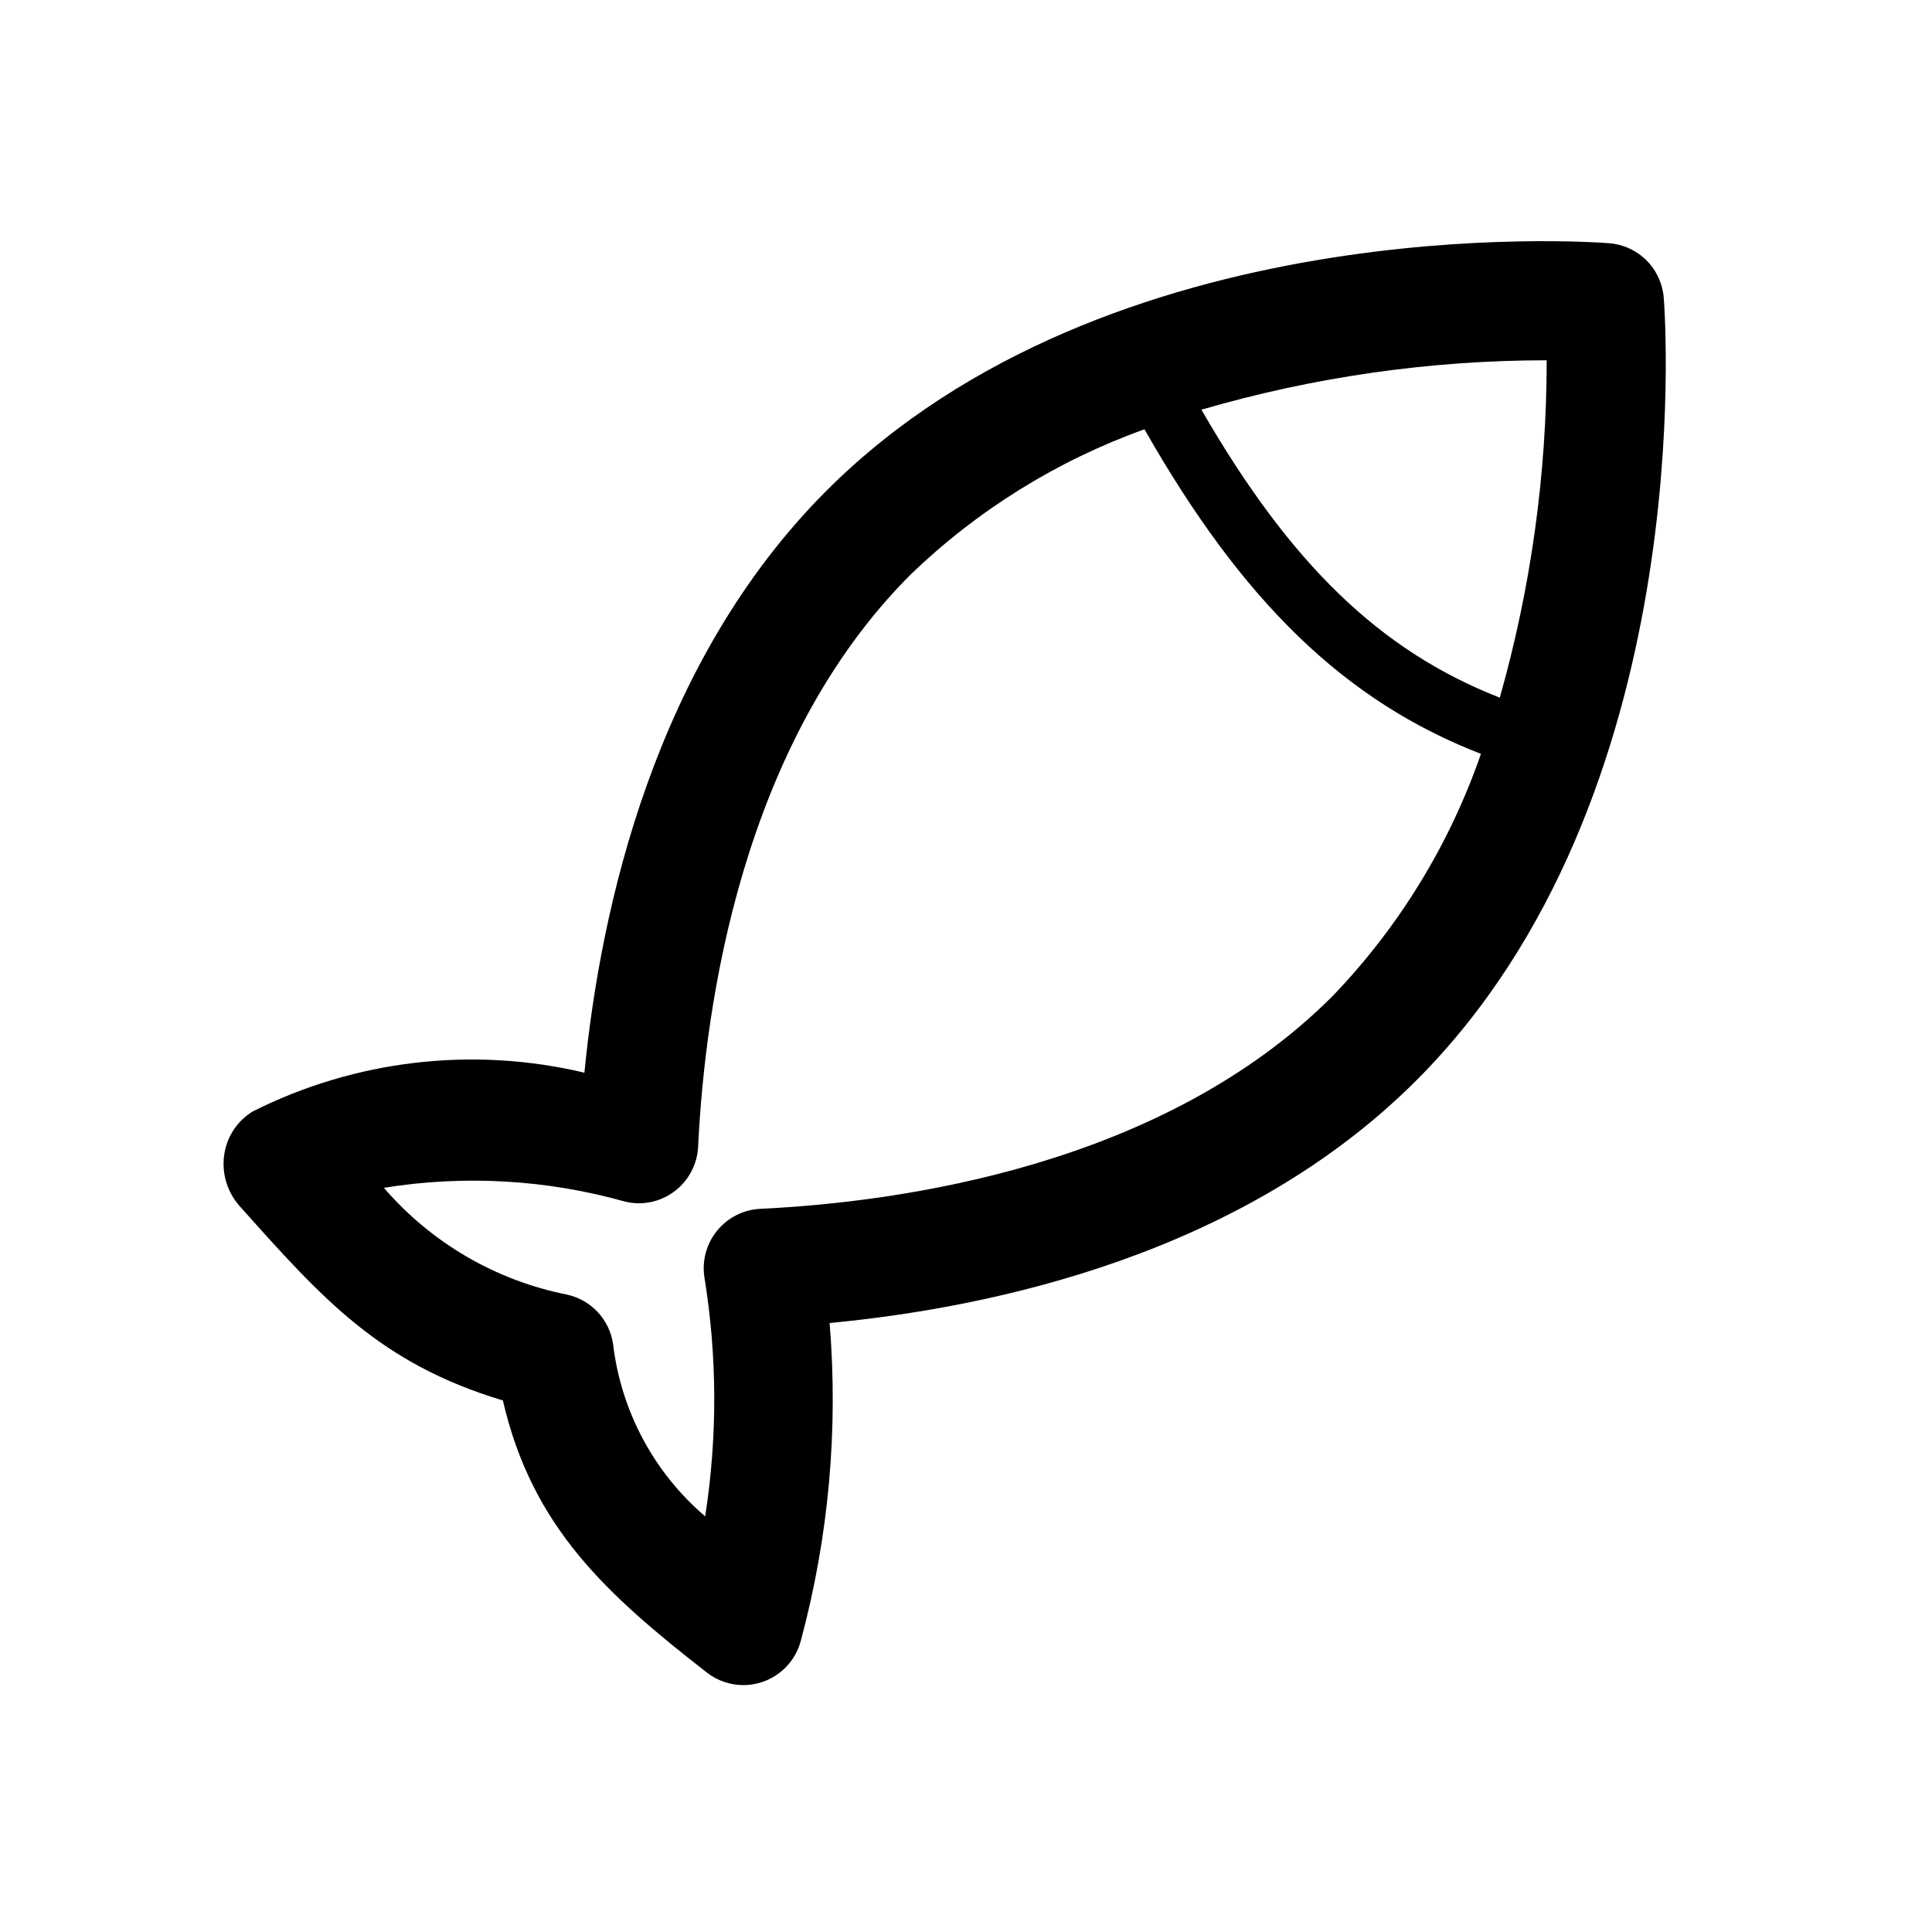
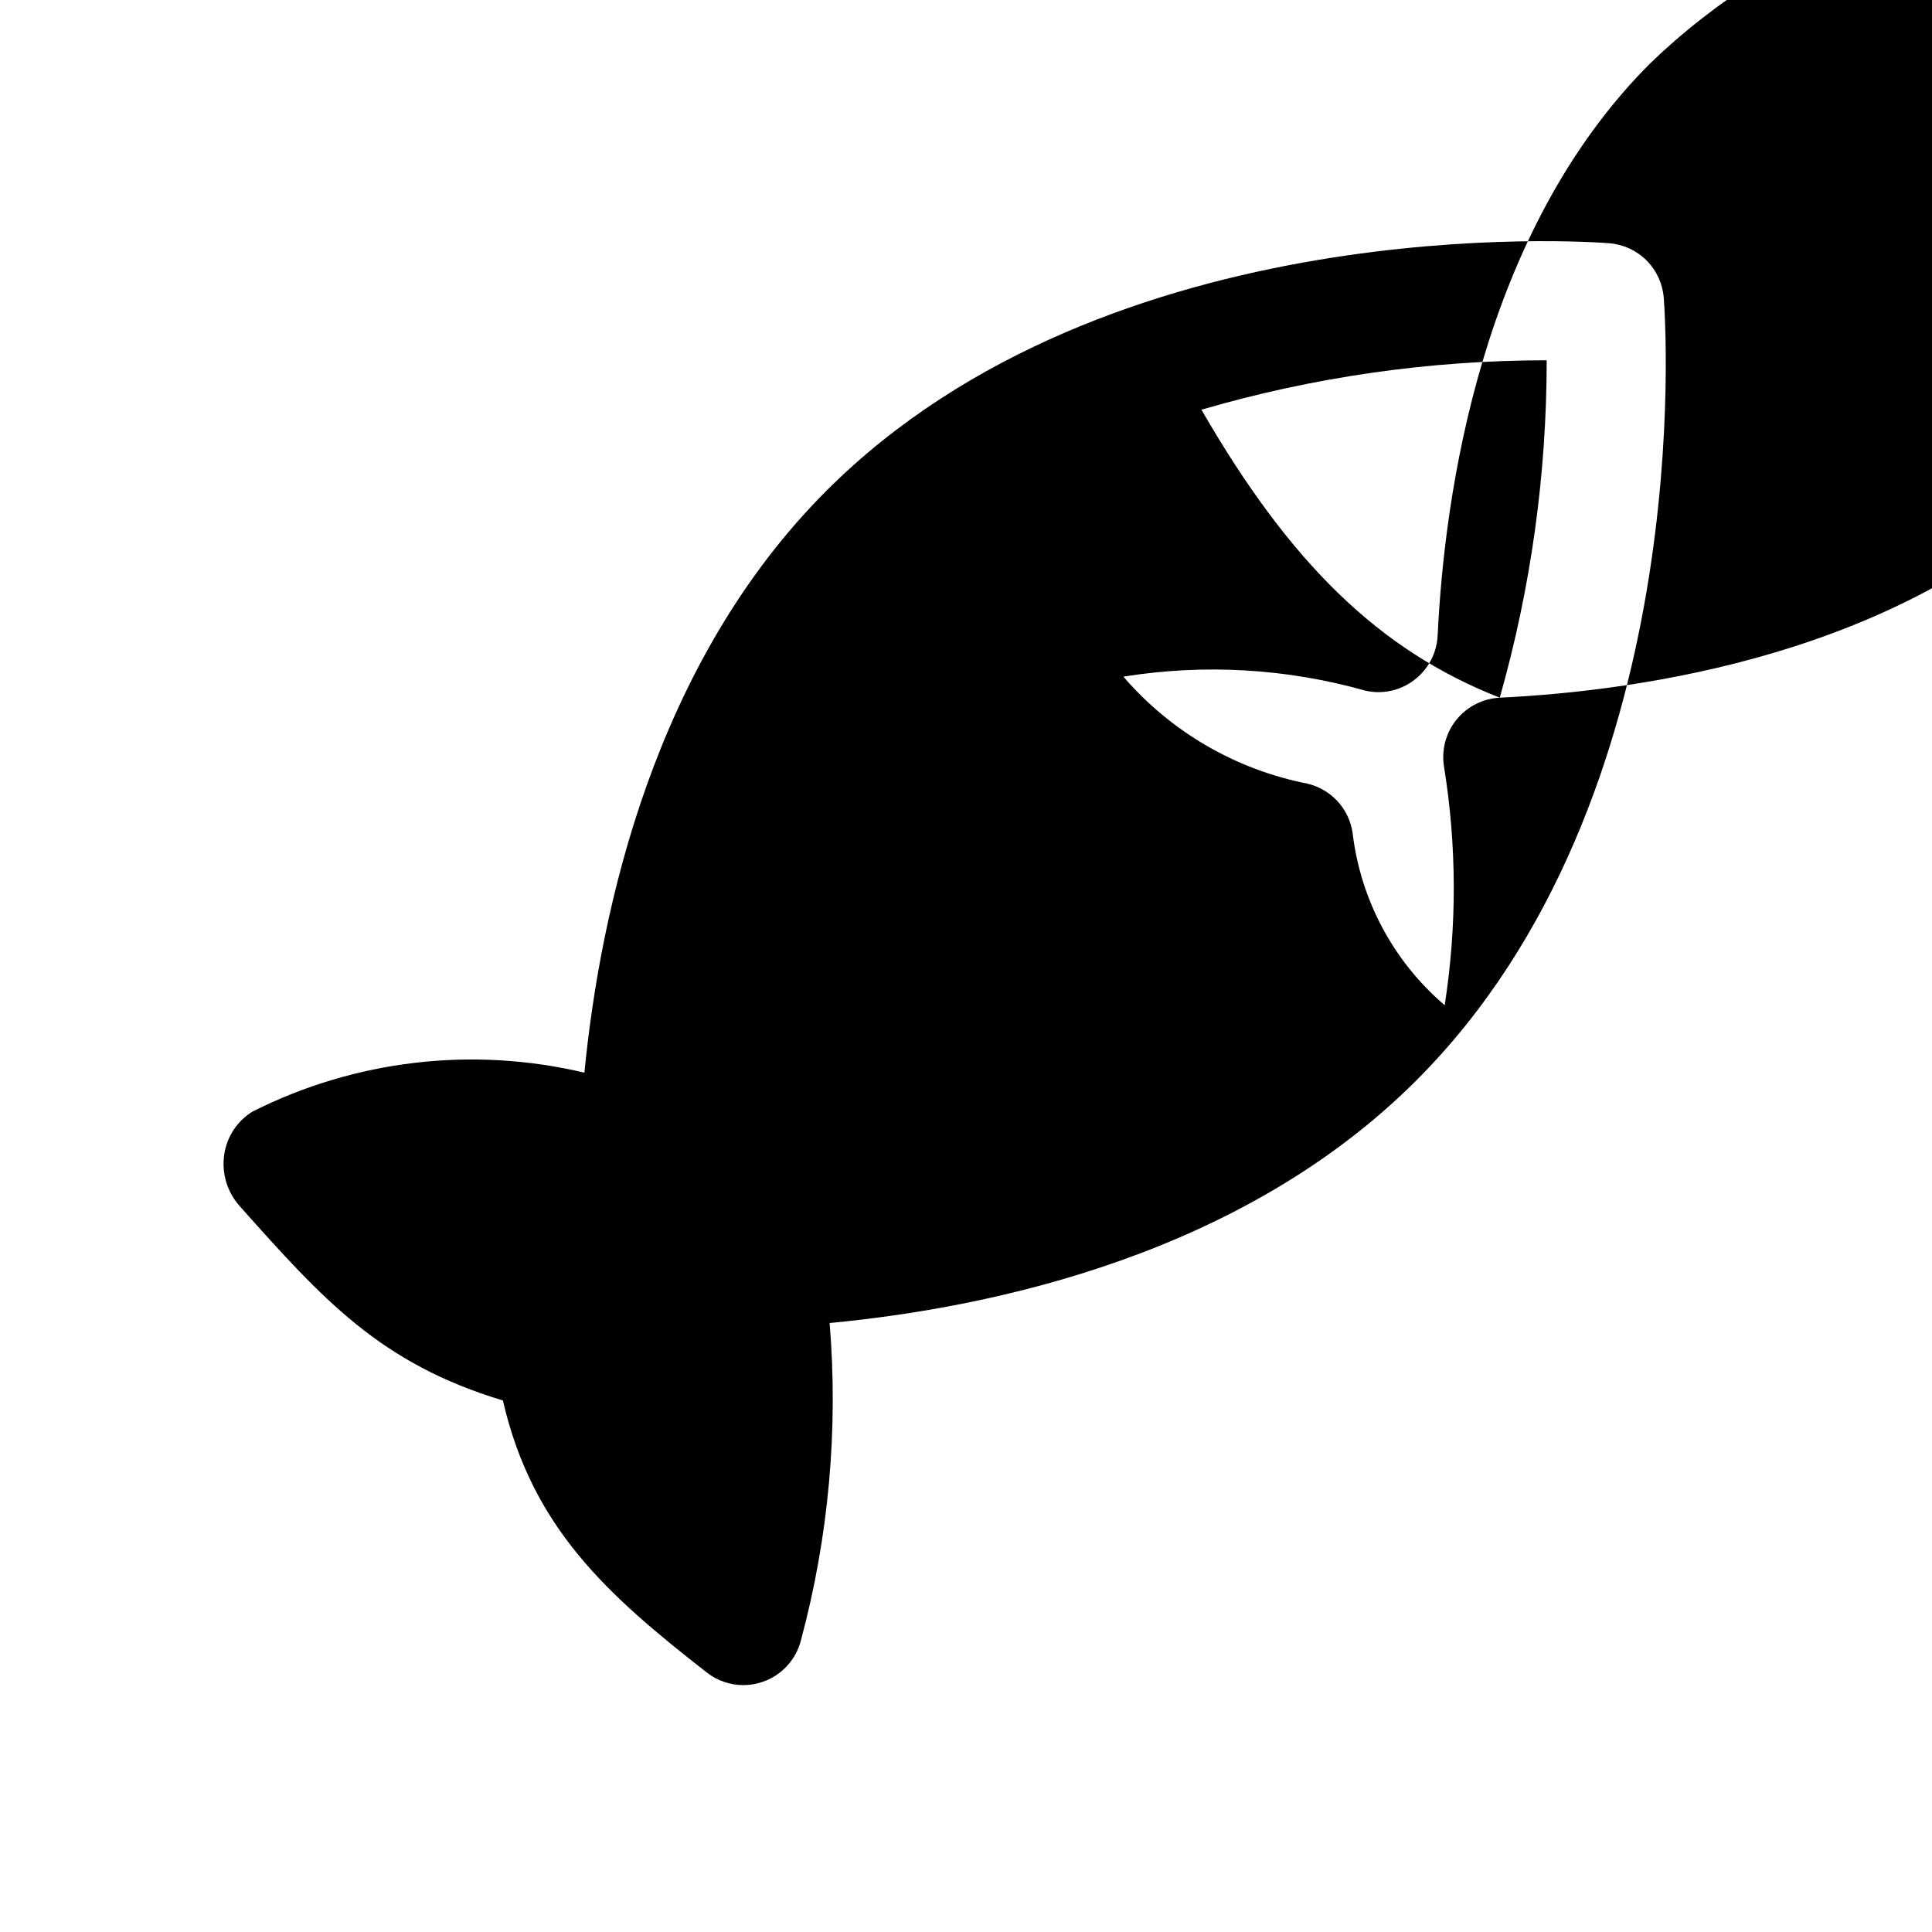
<svg xmlns="http://www.w3.org/2000/svg" fill="#000000" width="800px" height="800px" version="1.1" viewBox="144 144 512 512">
-   <path d="m584.91 222.92c-0.293-3.738-1.91-7.25-4.562-9.902-2.652-2.652-6.164-4.269-9.906-4.562-5.414-0.43-132.44-9.395-207.41 65.574-45.477 45.48-59.871 110.48-64.16 154.24-29.602-7.027-60.734-3.387-87.914 10.285-4.129 2.519-6.906 6.769-7.555 11.562-0.68 4.91 0.84 9.871 4.152 13.559 21.988 24.648 37.176 41.668 69.711 51.461 7.777 33.703 27.582 51.461 54.043 72.094h-0.004c2.766 2.164 6.18 3.34 9.688 3.34 1.742 0 3.473-0.289 5.121-0.863 5.031-1.727 8.848-5.879 10.148-11.039 7.348-27.371 9.918-55.809 7.594-84.055 43.758-4.152 109.58-18.375 155.49-64.297 74.945-74.941 65.98-202.02 65.566-207.4zm-43.453 105.97c-31.773-12.445-55.473-35.414-79.07-76.316v0.004c29.723-8.68 60.531-13.09 91.5-13.098 0 30.234-4.184 60.324-12.434 89.414zm-195.98 135.46v0.004c-4.457 0.223-8.613 2.32-11.434 5.781-2.82 3.457-4.043 7.949-3.367 12.359 3.41 20.977 3.477 42.363 0.199 63.359-13.586-11.605-22.297-27.902-24.402-45.648-0.453-3.137-1.844-6.062-3.988-8.398s-4.945-3.965-8.035-4.684c-18.957-3.727-36.113-13.703-48.723-28.34 21.387-3.449 43.266-2.184 64.113 3.707 4.539 1.039 9.305-0.004 12.992-2.844 3.691-2.82 5.953-7.125 6.18-11.762 1.785-37.375 11.469-106.78 56.289-151.6v-0.004c17.707-17.078 38.84-30.207 61.996-38.516 26.016 45.758 53.145 72.062 89.168 86.02-8.316 24.023-21.758 45.953-39.391 64.262-44.82 44.836-114.22 54.52-151.6 56.305z" />
+   <path d="m584.91 222.92c-0.293-3.738-1.91-7.25-4.562-9.902-2.652-2.652-6.164-4.269-9.906-4.562-5.414-0.43-132.44-9.395-207.41 65.574-45.477 45.48-59.871 110.48-64.16 154.24-29.602-7.027-60.734-3.387-87.914 10.285-4.129 2.519-6.906 6.769-7.555 11.562-0.68 4.91 0.84 9.871 4.152 13.559 21.988 24.648 37.176 41.668 69.711 51.461 7.777 33.703 27.582 51.461 54.043 72.094h-0.004c2.766 2.164 6.18 3.34 9.688 3.34 1.742 0 3.473-0.289 5.121-0.863 5.031-1.727 8.848-5.879 10.148-11.039 7.348-27.371 9.918-55.809 7.594-84.055 43.758-4.152 109.58-18.375 155.49-64.297 74.945-74.941 65.98-202.02 65.566-207.4zm-43.453 105.97c-31.773-12.445-55.473-35.414-79.07-76.316v0.004c29.723-8.68 60.531-13.09 91.5-13.098 0 30.234-4.184 60.324-12.434 89.414zv0.004c-4.457 0.223-8.613 2.32-11.434 5.781-2.82 3.457-4.043 7.949-3.367 12.359 3.41 20.977 3.477 42.363 0.199 63.359-13.586-11.605-22.297-27.902-24.402-45.648-0.453-3.137-1.844-6.062-3.988-8.398s-4.945-3.965-8.035-4.684c-18.957-3.727-36.113-13.703-48.723-28.34 21.387-3.449 43.266-2.184 64.113 3.707 4.539 1.039 9.305-0.004 12.992-2.844 3.691-2.82 5.953-7.125 6.18-11.762 1.785-37.375 11.469-106.78 56.289-151.6v-0.004c17.707-17.078 38.84-30.207 61.996-38.516 26.016 45.758 53.145 72.062 89.168 86.02-8.316 24.023-21.758 45.953-39.391 64.262-44.82 44.836-114.22 54.52-151.6 56.305z" />
</svg>